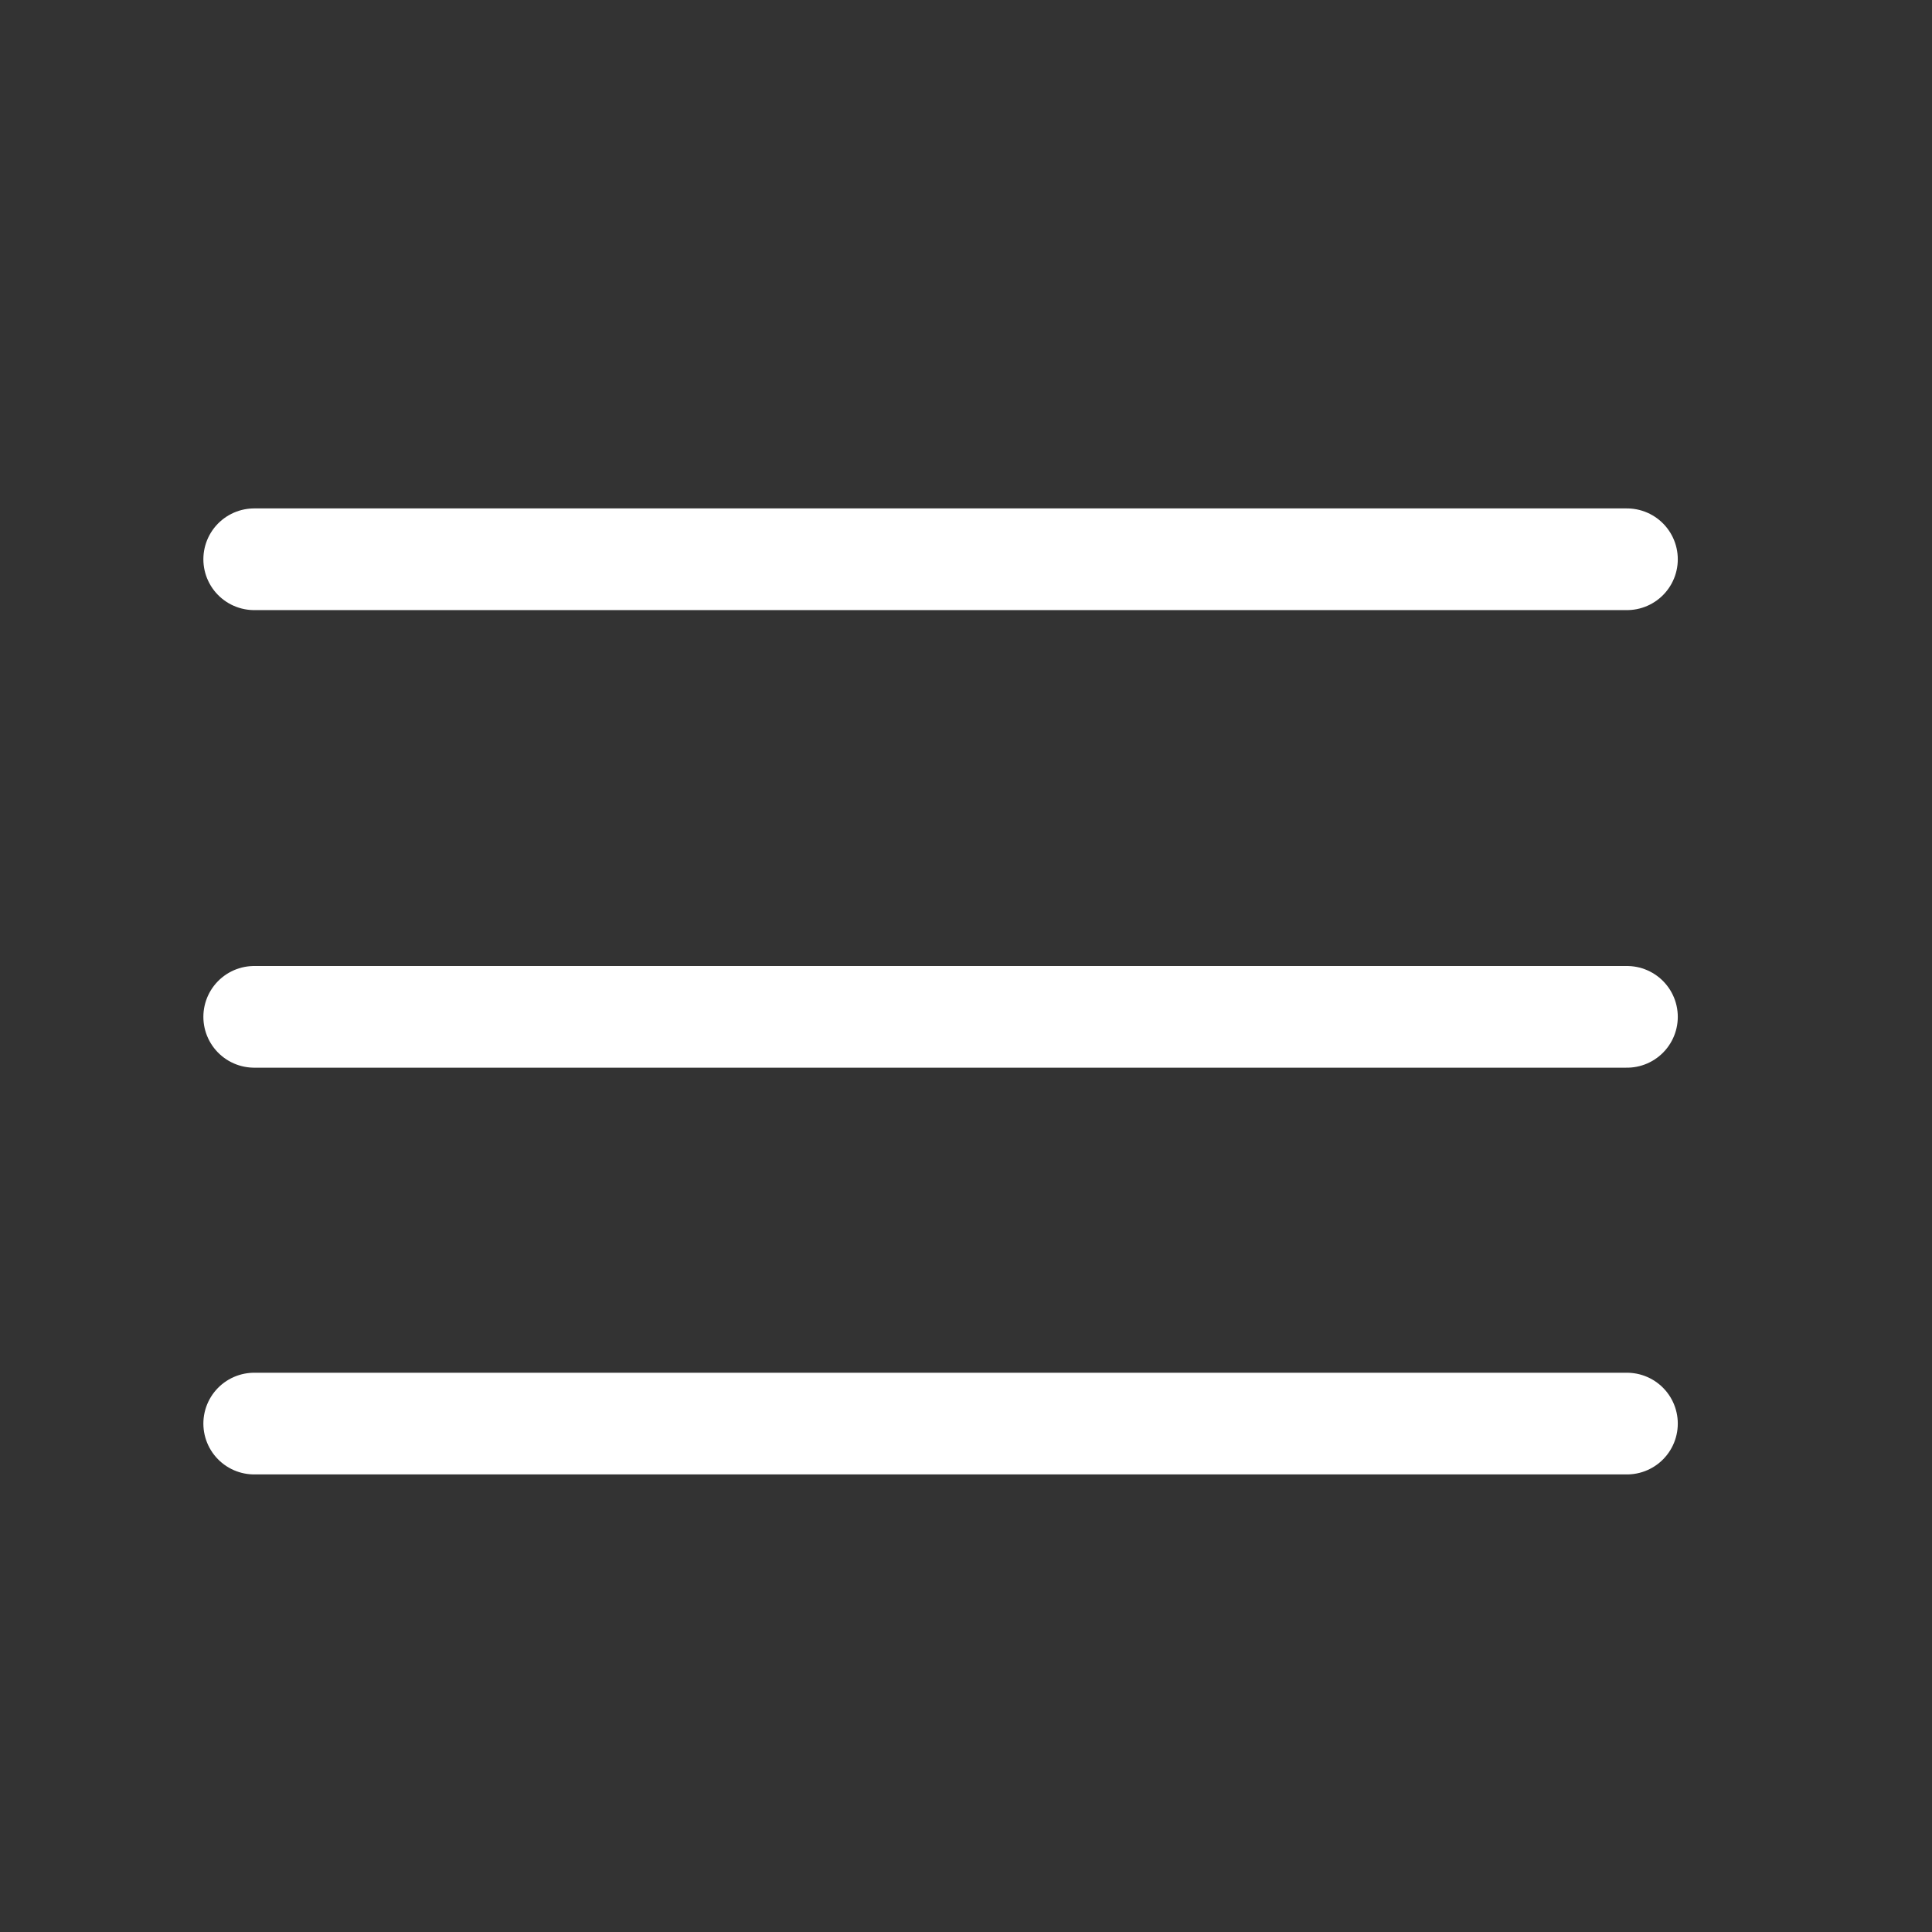
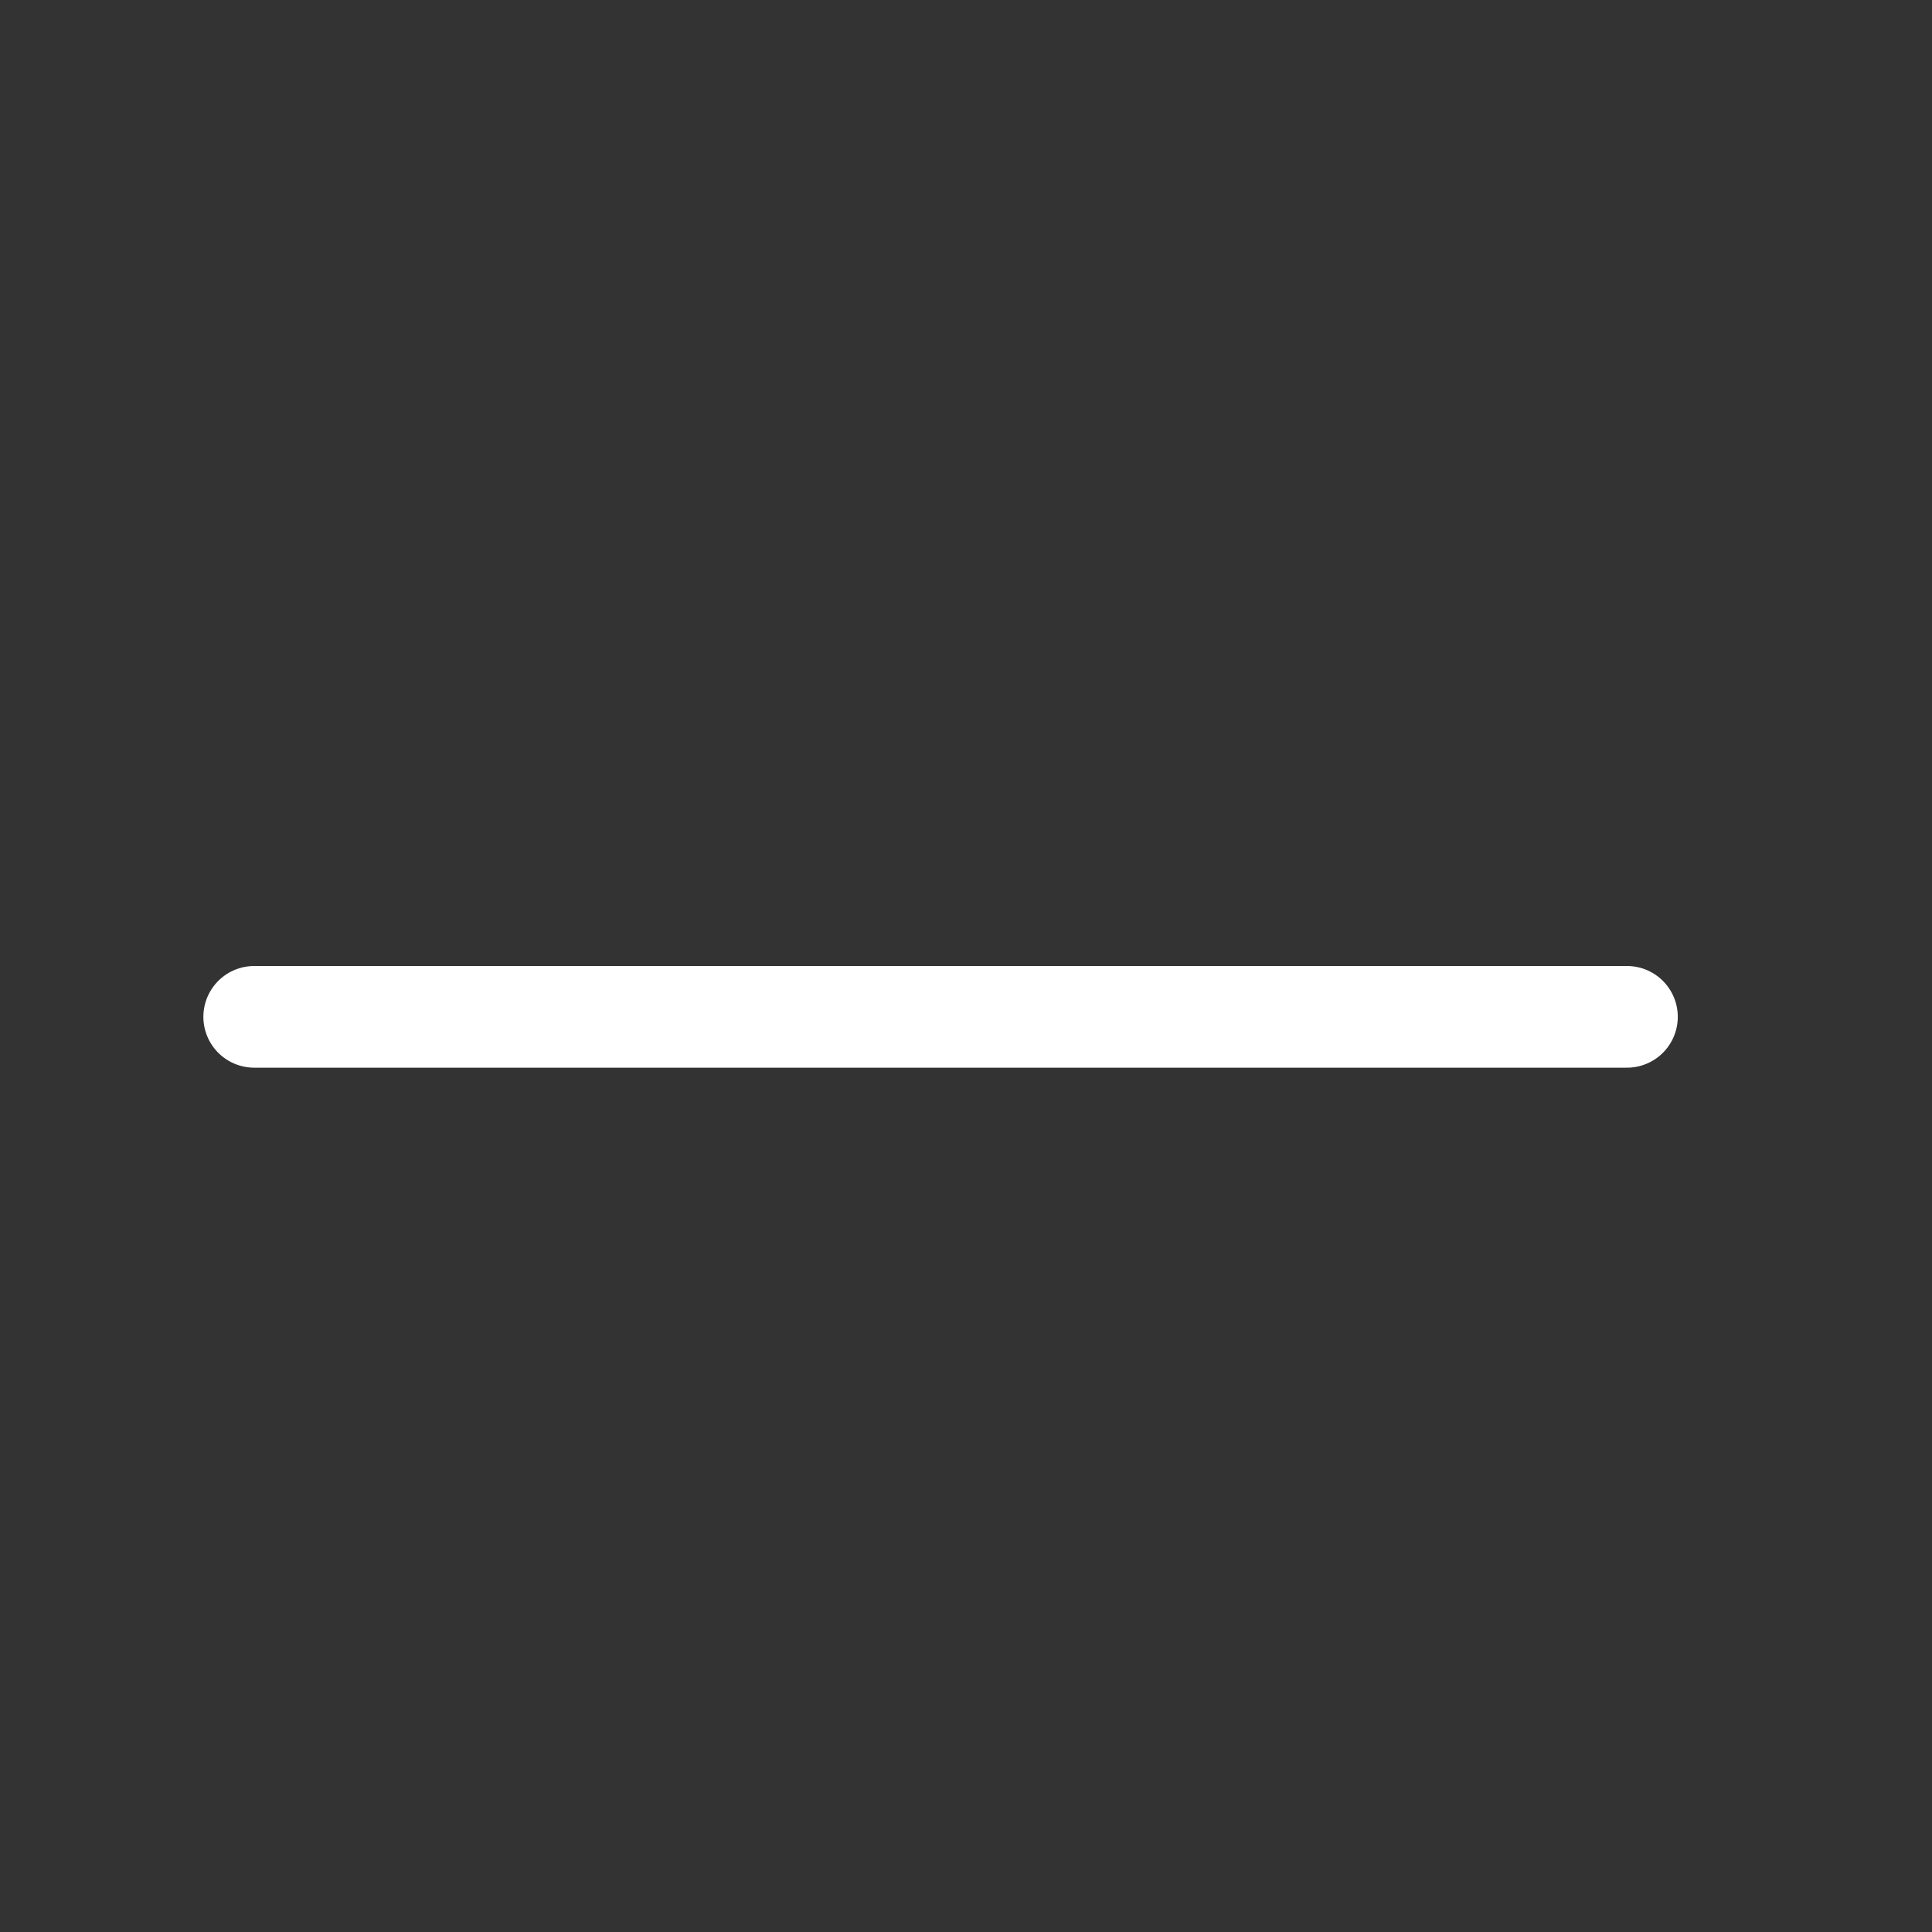
<svg xmlns="http://www.w3.org/2000/svg" width="38" height="38" viewBox="0 0 38 38" fill="none">
  <rect x="0" y="0" width="38" height="38" fill="#333333" stroke="none" />
-   <path d="M5 11L32 11" stroke="white" stroke-width="2" stroke-linecap="round" stroke-linejoin="round" />
  <path d="M5 20H32" stroke="white" stroke-width="2" stroke-linecap="round" stroke-linejoin="round" />
-   <path d="M5 28H32" stroke="white" stroke-width="2" stroke-linecap="round" stroke-linejoin="round" />
</svg>